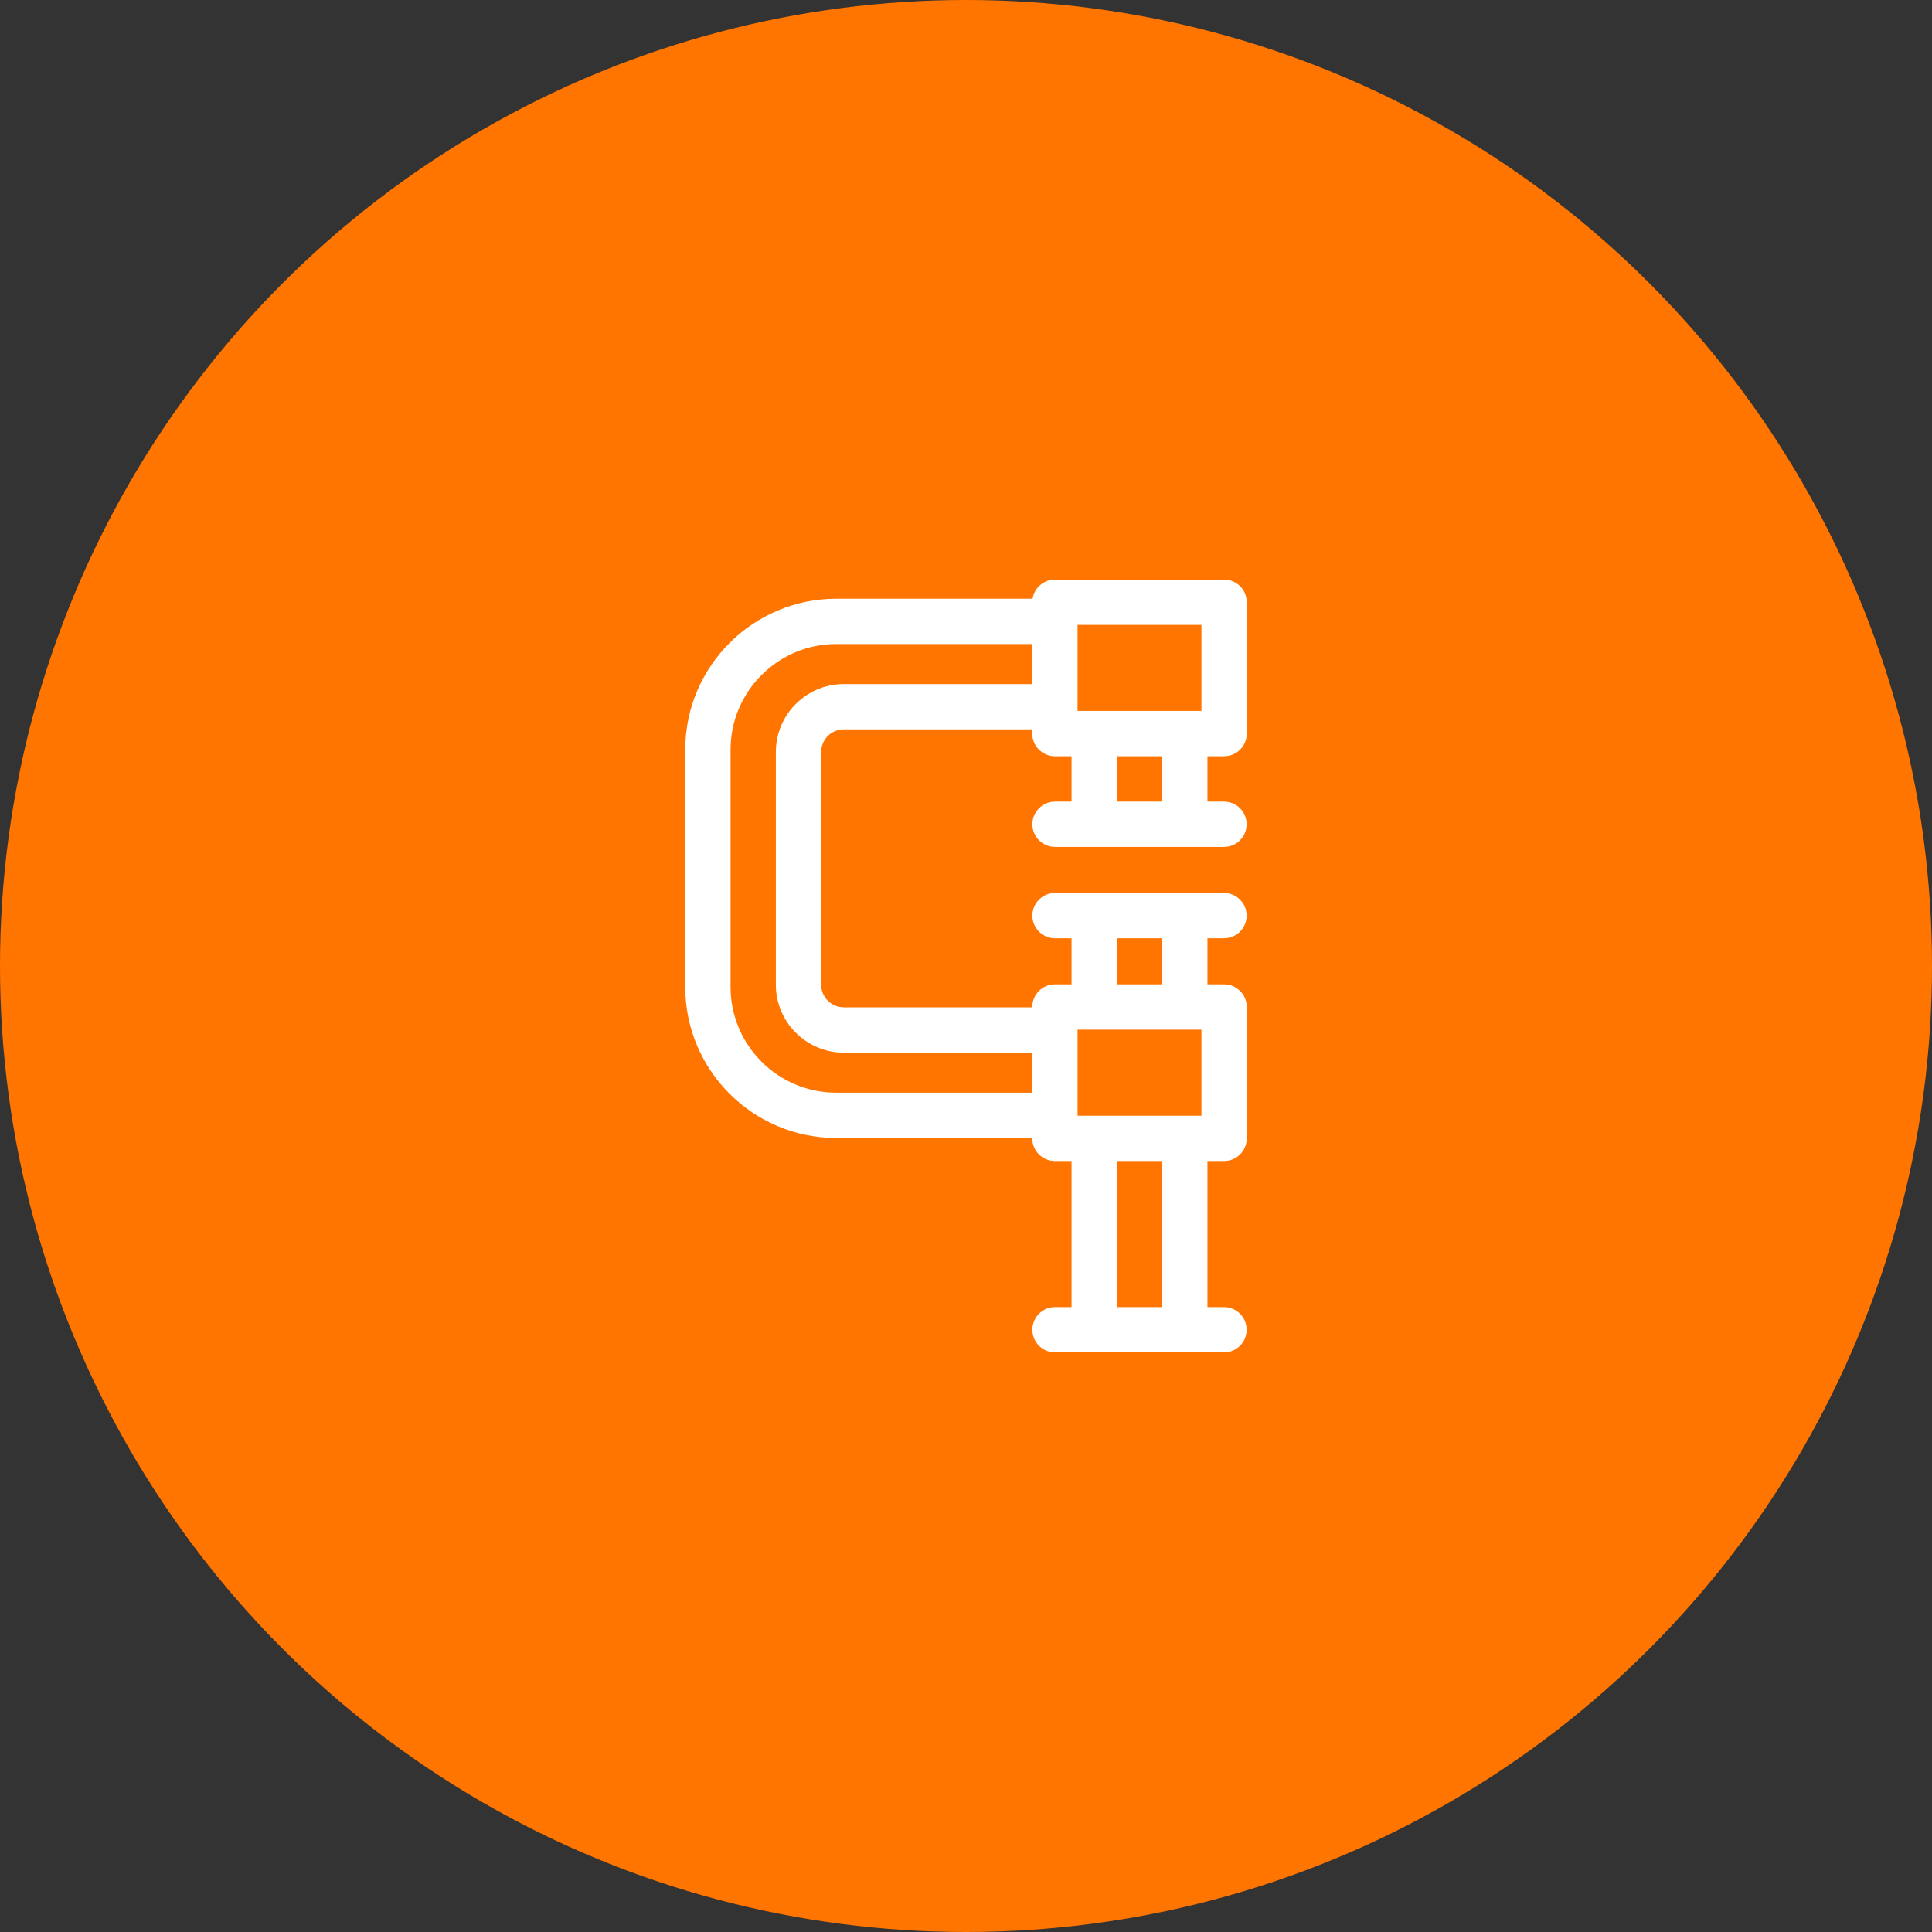
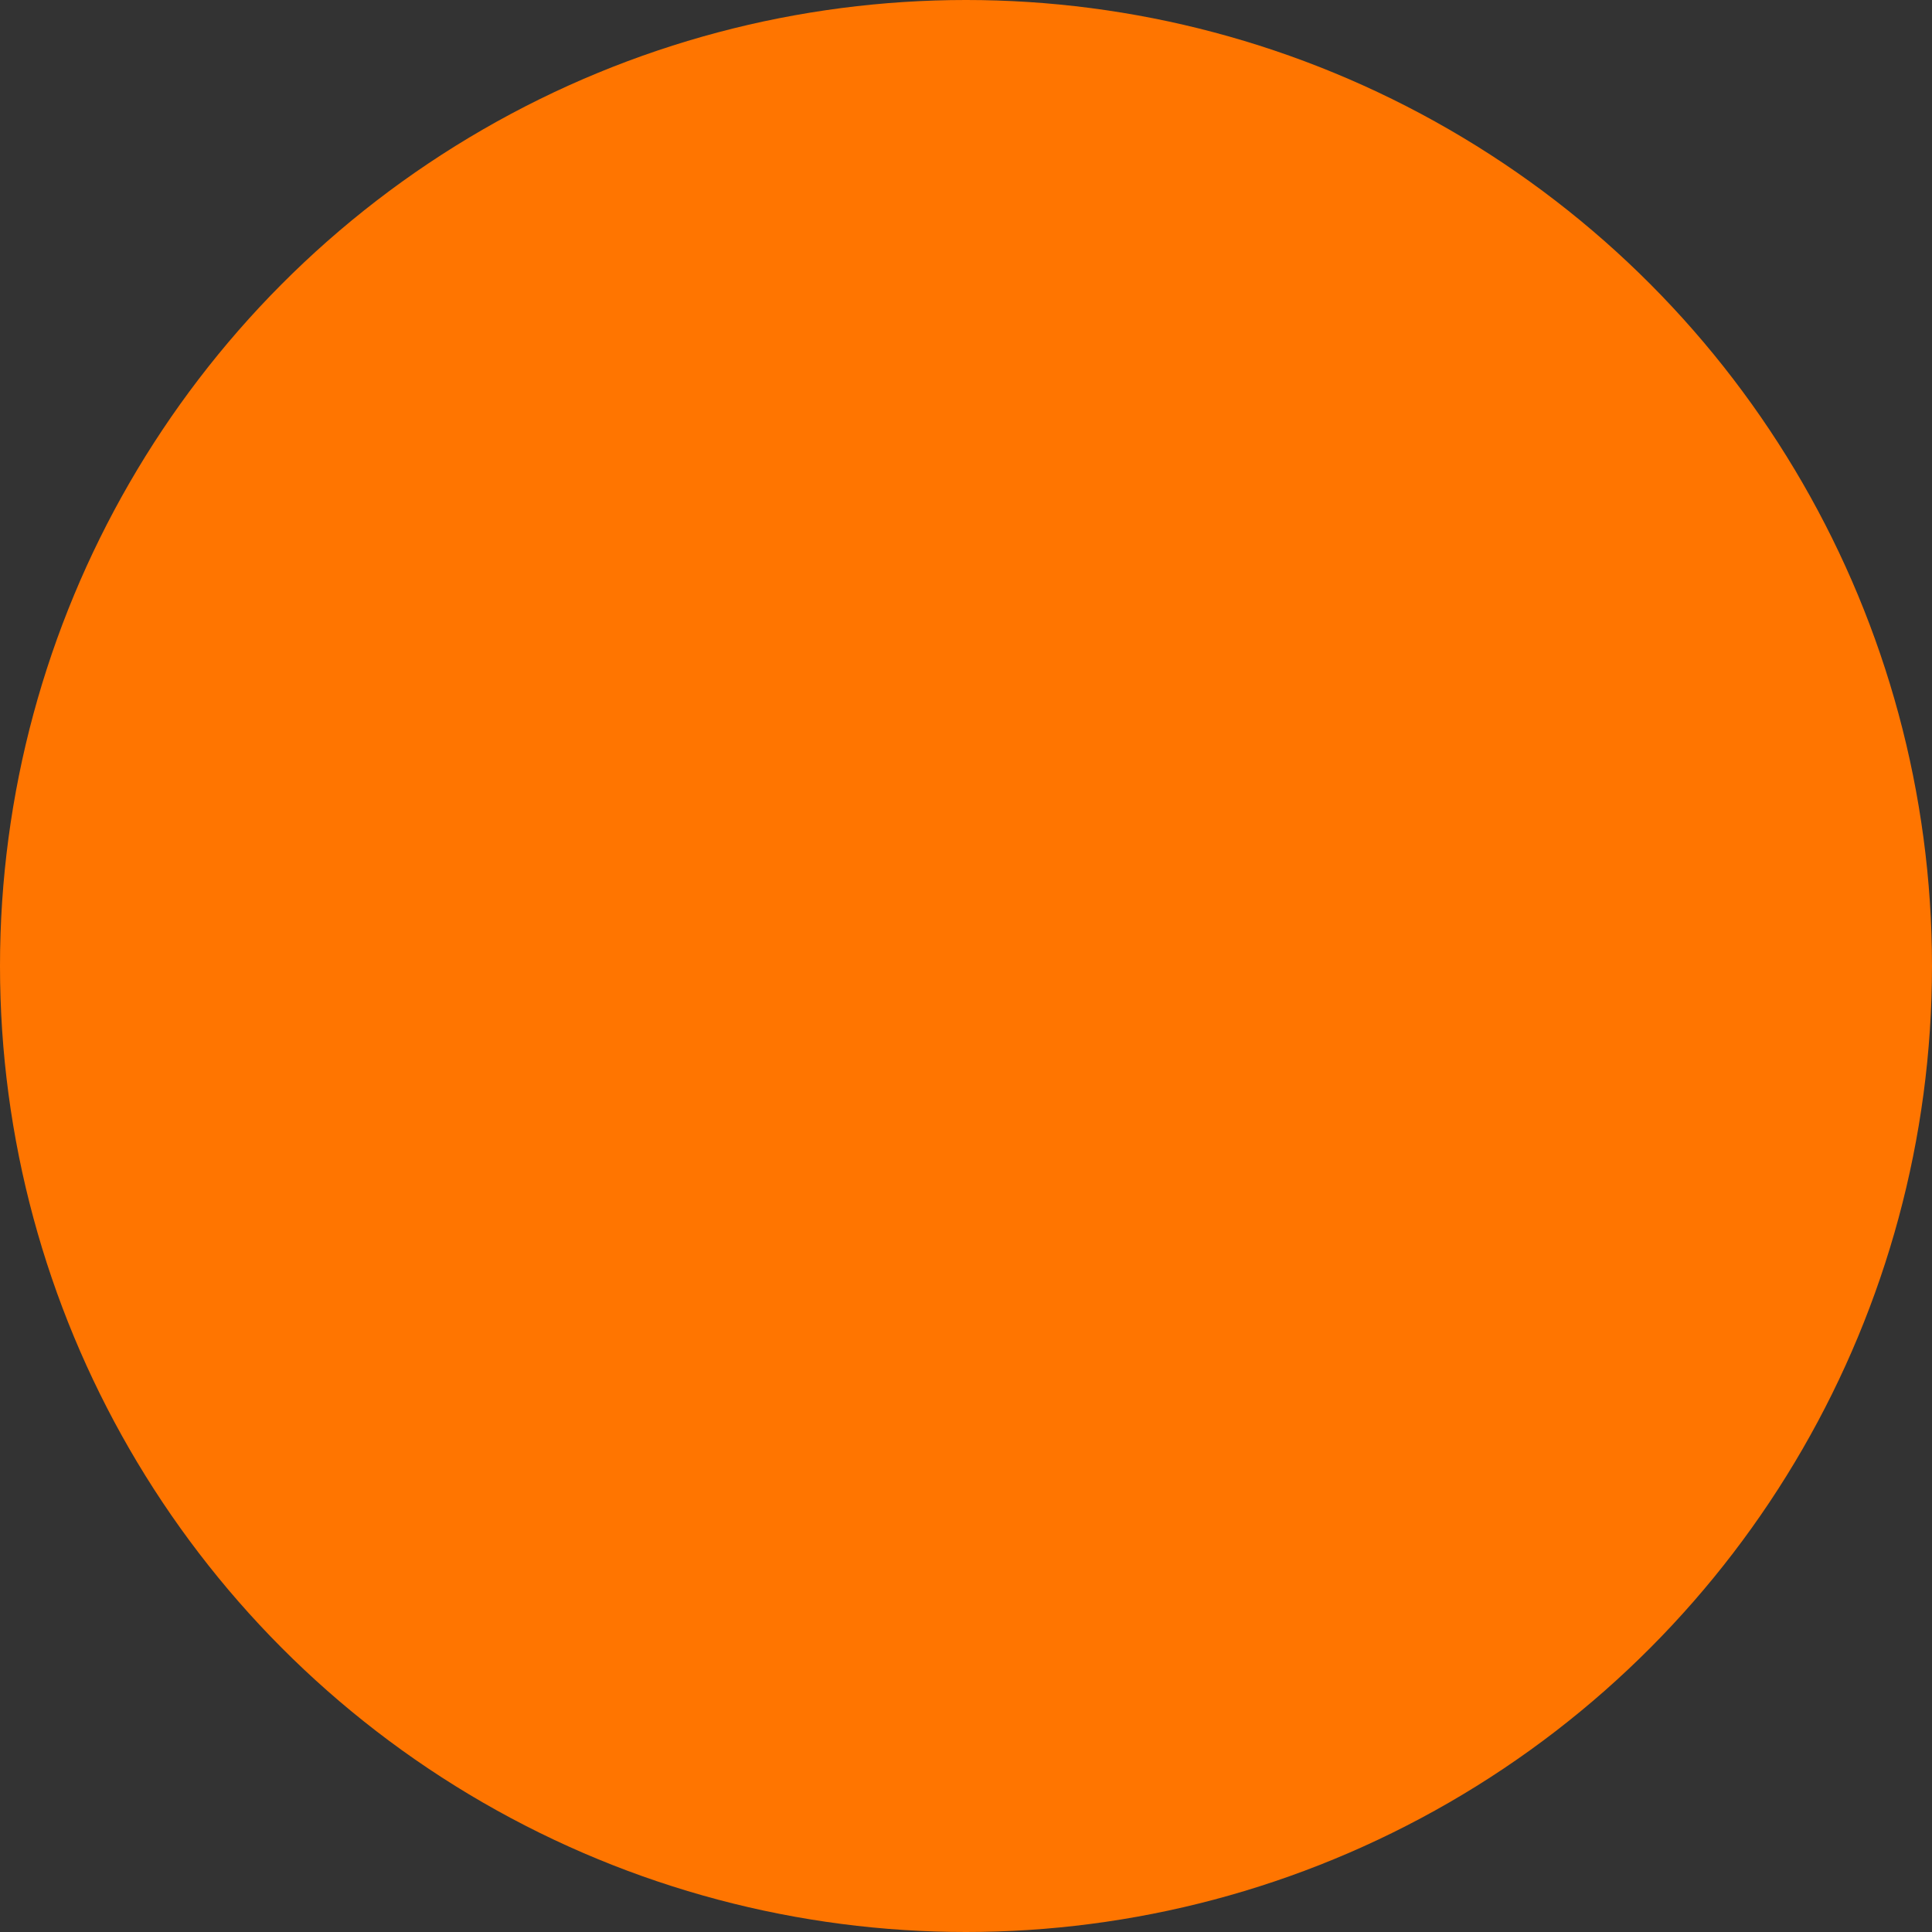
<svg xmlns="http://www.w3.org/2000/svg" width="60" height="60" viewBox="0 0 60 60" fill="none">
  <rect x="0" y="0" width="60" height="60" fill="#333333" stroke="none" />
  <circle cx="30" cy="30" r="30" fill="#FF7500" />
  <g clip-path="url(#clip0_1_544)">
-     <path d="M38.015 23.486C38.404 23.486 38.719 23.171 38.719 22.783V18.703C38.719 18.315 38.404 18 38.015 18H32.761C32.41 18 32.12 18.258 32.067 18.594H25.971C23.385 18.594 21.281 20.698 21.281 23.283V30.652C21.281 33.238 23.385 35.341 25.971 35.341H32.058V35.352C32.058 35.741 32.373 36.056 32.761 36.056H33.278V40.593H32.765C32.376 40.593 32.061 40.908 32.061 41.297C32.061 41.685 32.376 42 32.765 42H38.012C38.401 42 38.715 41.685 38.715 41.297C38.715 40.908 38.401 40.593 38.012 40.593H37.499V36.056H38.015C38.404 36.056 38.719 35.741 38.719 35.352V31.273C38.719 30.885 38.404 30.57 38.015 30.57H37.499V29.139H38.012C38.401 29.139 38.715 28.824 38.715 28.436C38.715 28.047 38.401 27.732 38.012 27.732H32.765C32.376 27.732 32.061 28.047 32.061 28.436C32.061 28.824 32.376 29.139 32.765 29.139H33.278V30.57H32.761C32.373 30.57 32.058 30.885 32.058 31.273V31.284H26.206C25.818 31.284 25.502 30.968 25.502 30.581V23.354C25.502 22.966 25.818 22.651 26.206 22.651H32.058V22.783C32.058 23.171 32.373 23.486 32.761 23.486H33.278V24.895H32.765C32.376 24.895 32.061 25.21 32.061 25.598C32.061 25.987 32.376 26.302 32.765 26.302H38.012C38.401 26.302 38.715 25.987 38.715 25.598C38.715 25.21 38.401 24.895 38.012 24.895H37.499V23.486H38.015ZM37.312 22.079H33.465V19.407H37.312V22.079ZM33.465 31.988V31.977H37.312V34.649H33.465V34.638V31.988ZM36.092 40.593H34.685V36.056H36.092V40.593ZM34.685 29.139H36.092V30.57H34.685V29.139ZM26.206 21.244C25.042 21.244 24.095 22.191 24.095 23.354V30.581C24.095 31.744 25.042 32.691 26.206 32.691H32.058V33.934H25.971C24.161 33.934 22.688 32.462 22.688 30.652V23.283C22.688 21.473 24.161 20.001 25.971 20.001H32.058V21.244L26.206 21.244ZM36.092 24.895H34.685V23.486H36.092V24.895Z" fill="white" />
-   </g>
+     </g>
  <defs>
    <clipPath id="clip0_1_544">
      <rect width="24" height="24" fill="white" transform="translate(18 18)" />
    </clipPath>
  </defs>
</svg>